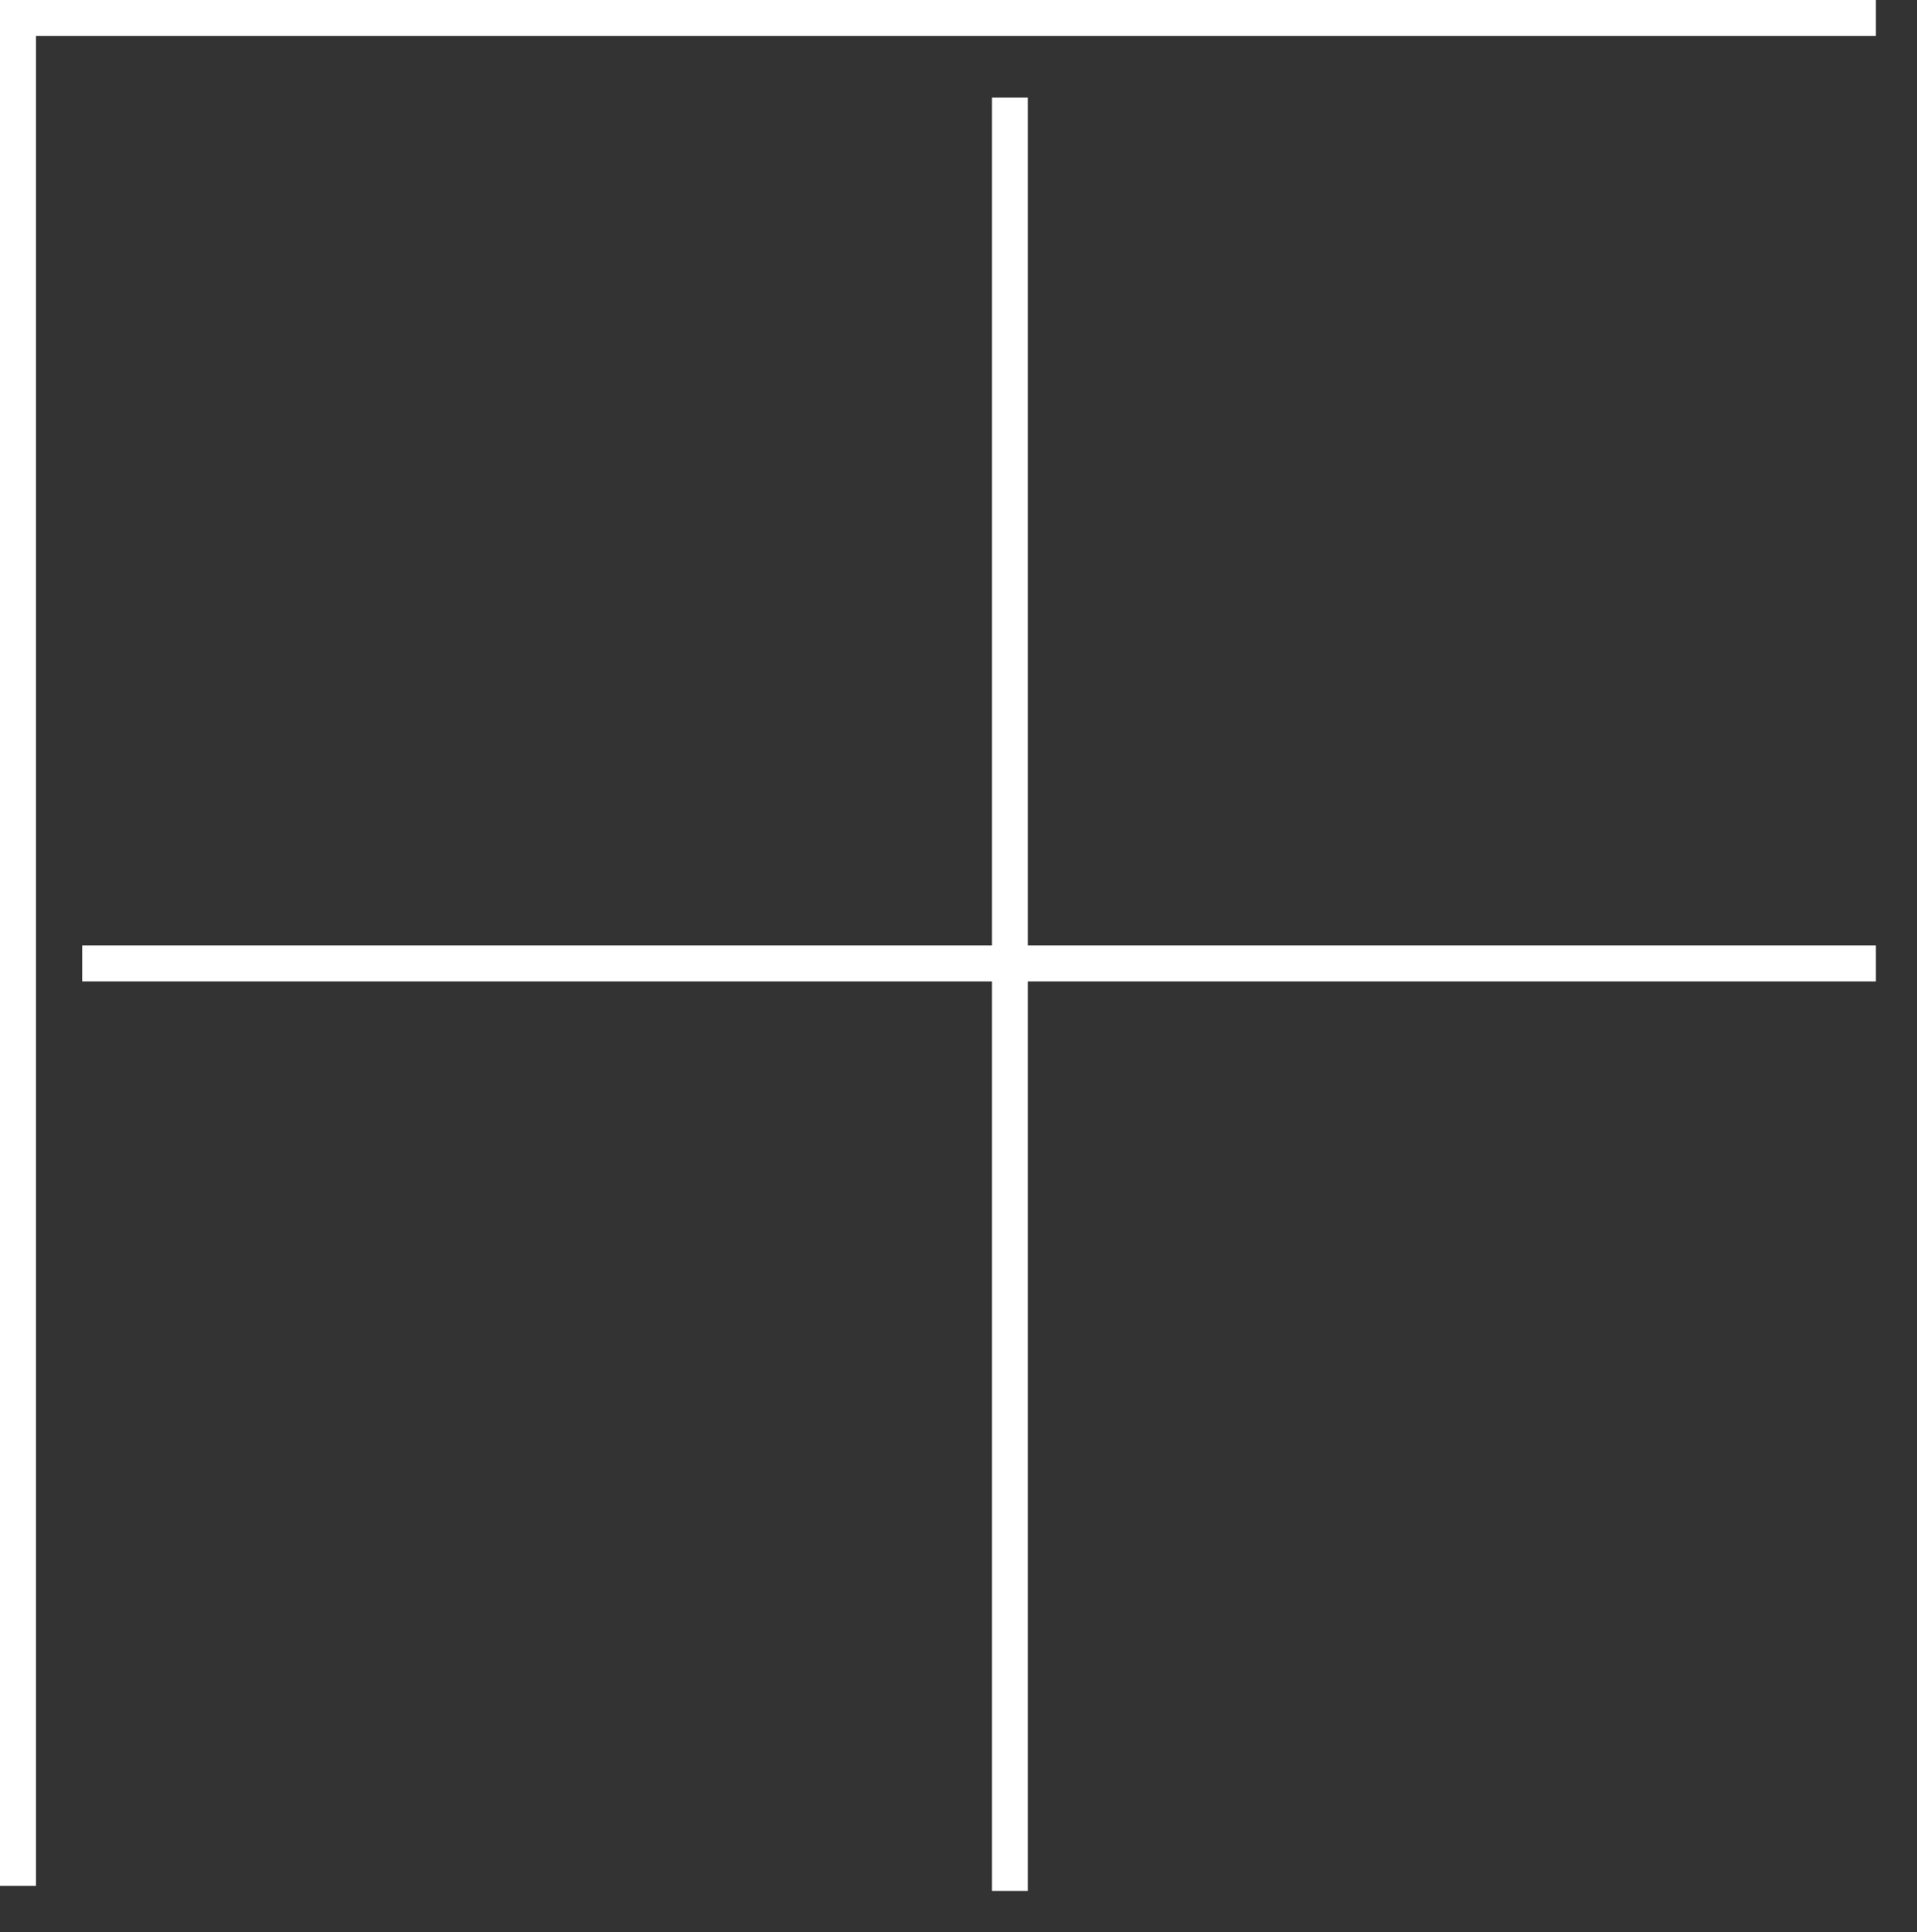
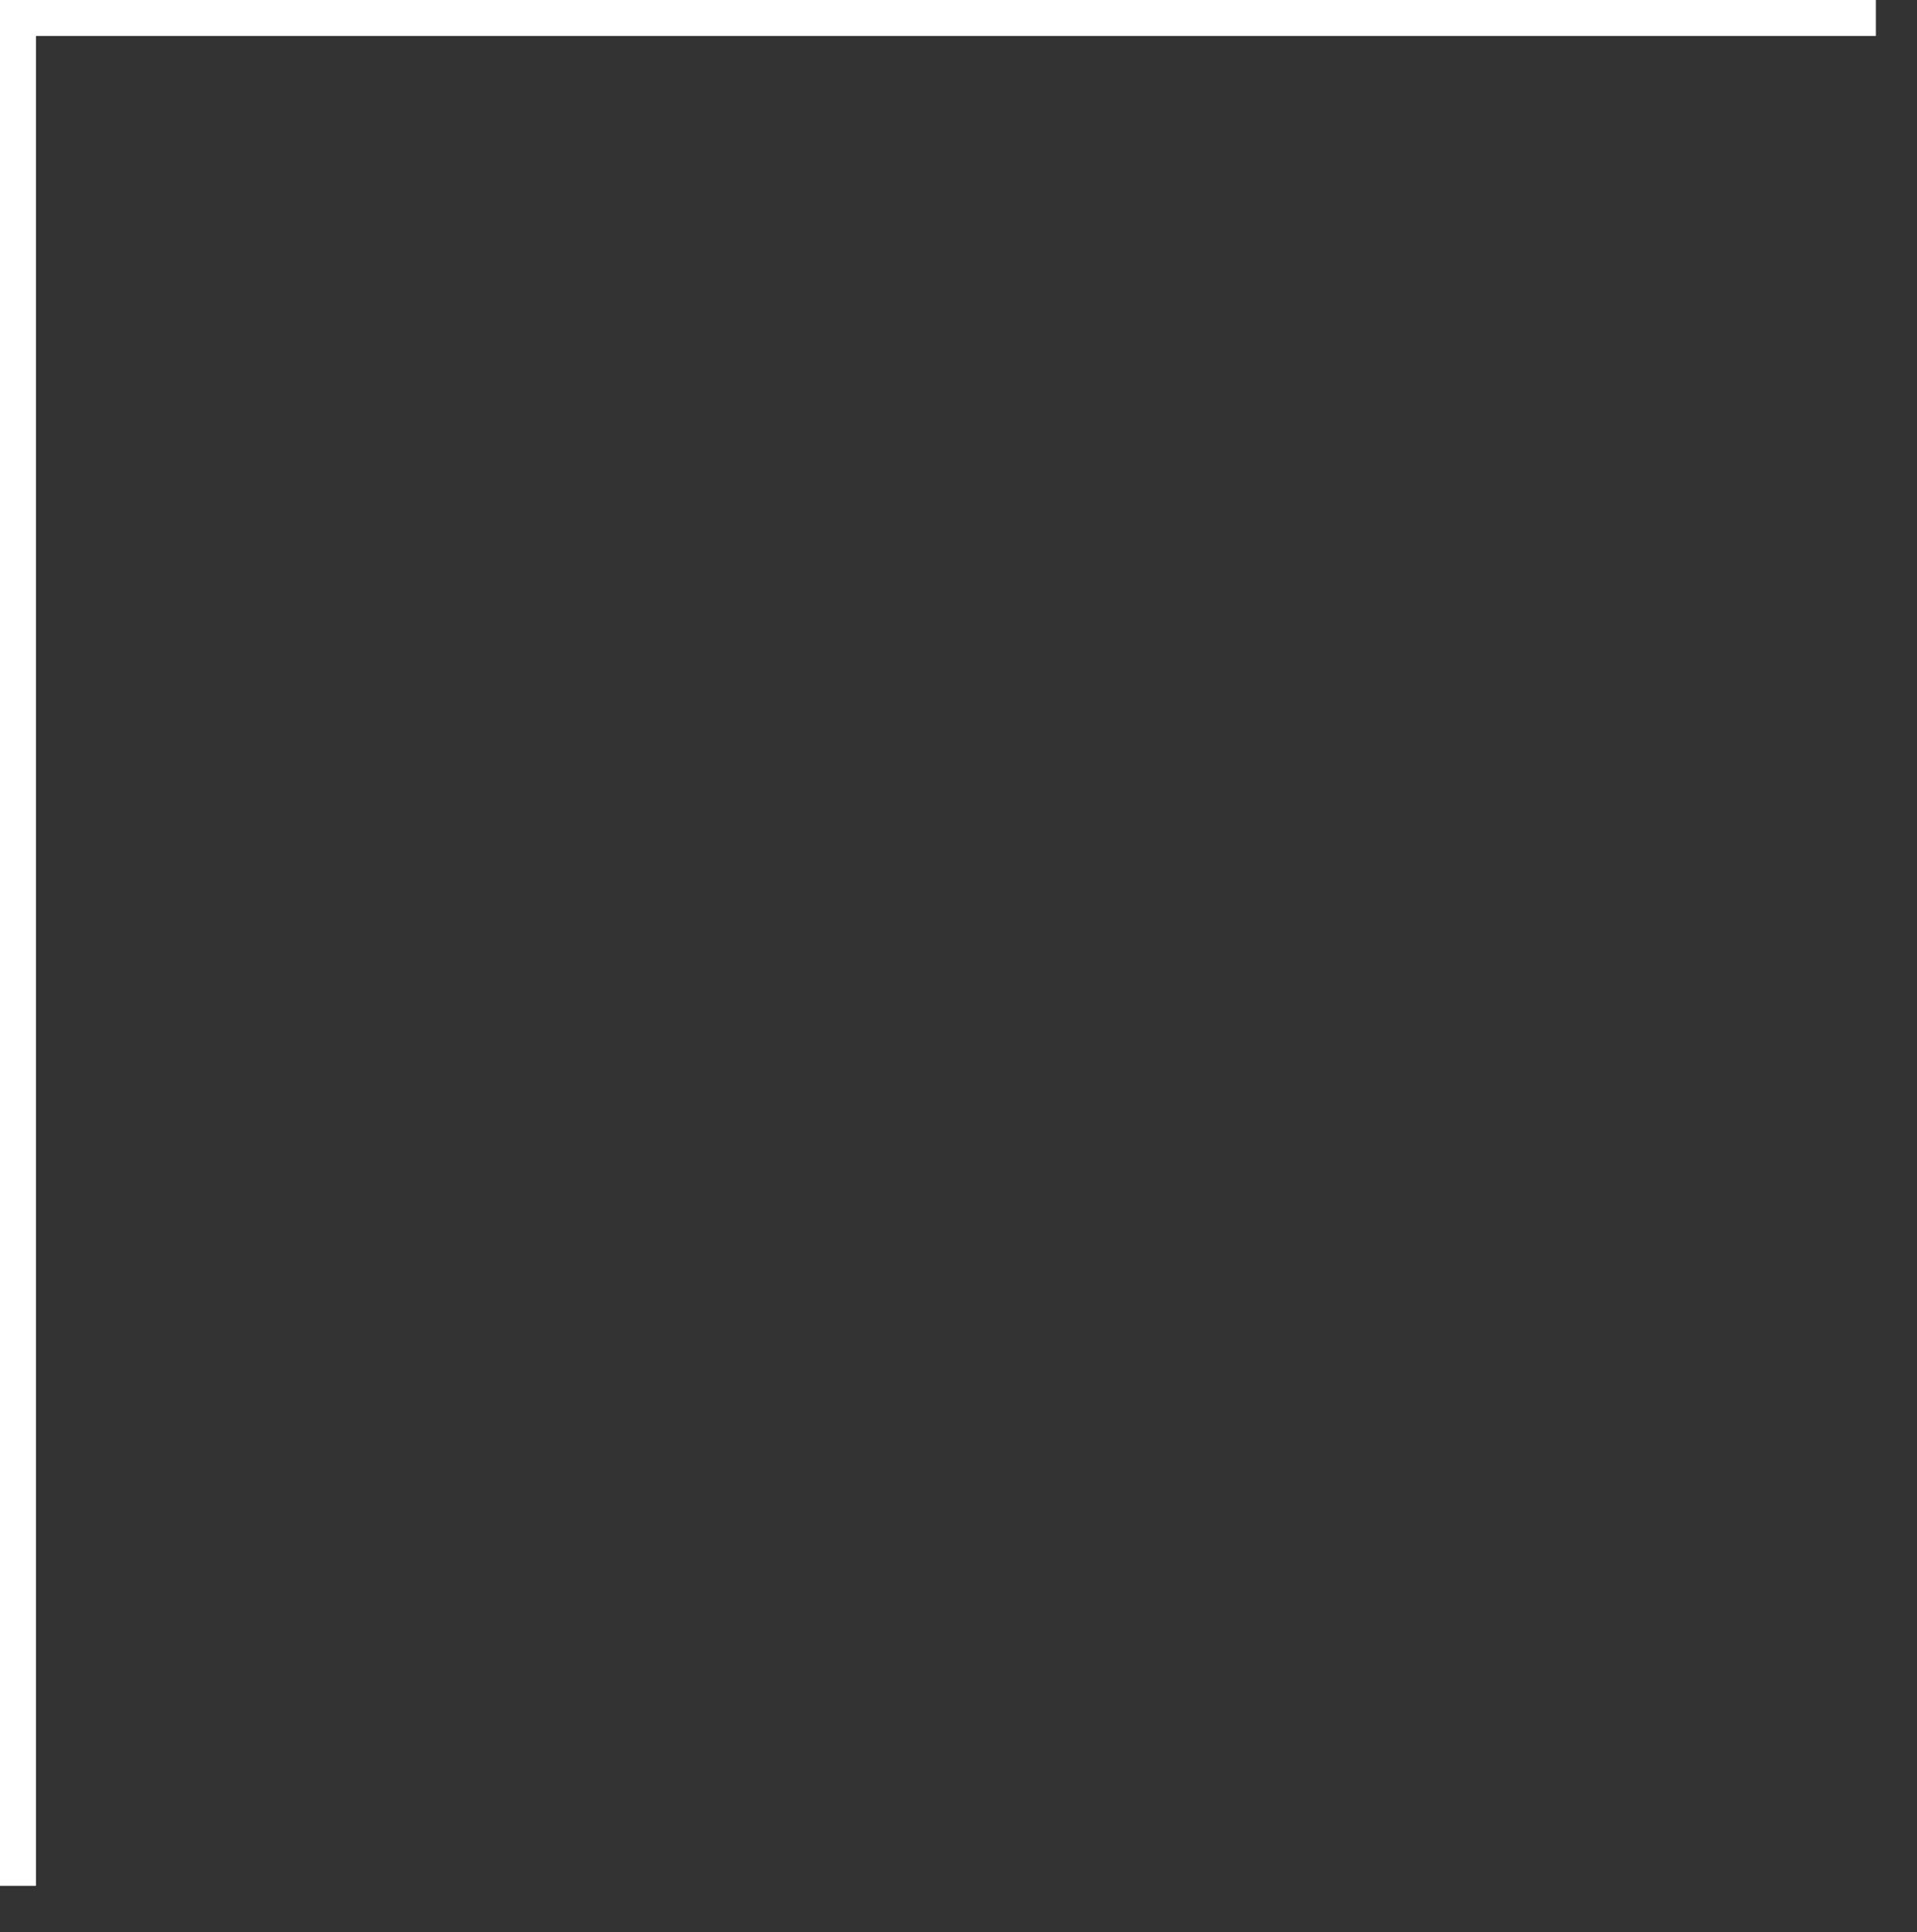
<svg xmlns="http://www.w3.org/2000/svg" version="1.1" x="0px" y="0px" width="373px" height="376px" viewBox="0 0 373 376" overflow="visible" enable-background="new 0 0 373 376" xml:space="preserve">
  <rect x="0" y="0" width="373" height="376" fill="#333333" stroke="none" />
  <defs>
</defs>
  <polygon fill="#FFFFFF" points="365,0 0,0 0,367 7,367 7,7 365,7 " />
-   <polygon fill="#FFFFFF" points="365,184 200,184 200,19 193,19 193,184 16,184 16,191 193,191 193,368 200,368 200,191 365,191 " />
</svg>